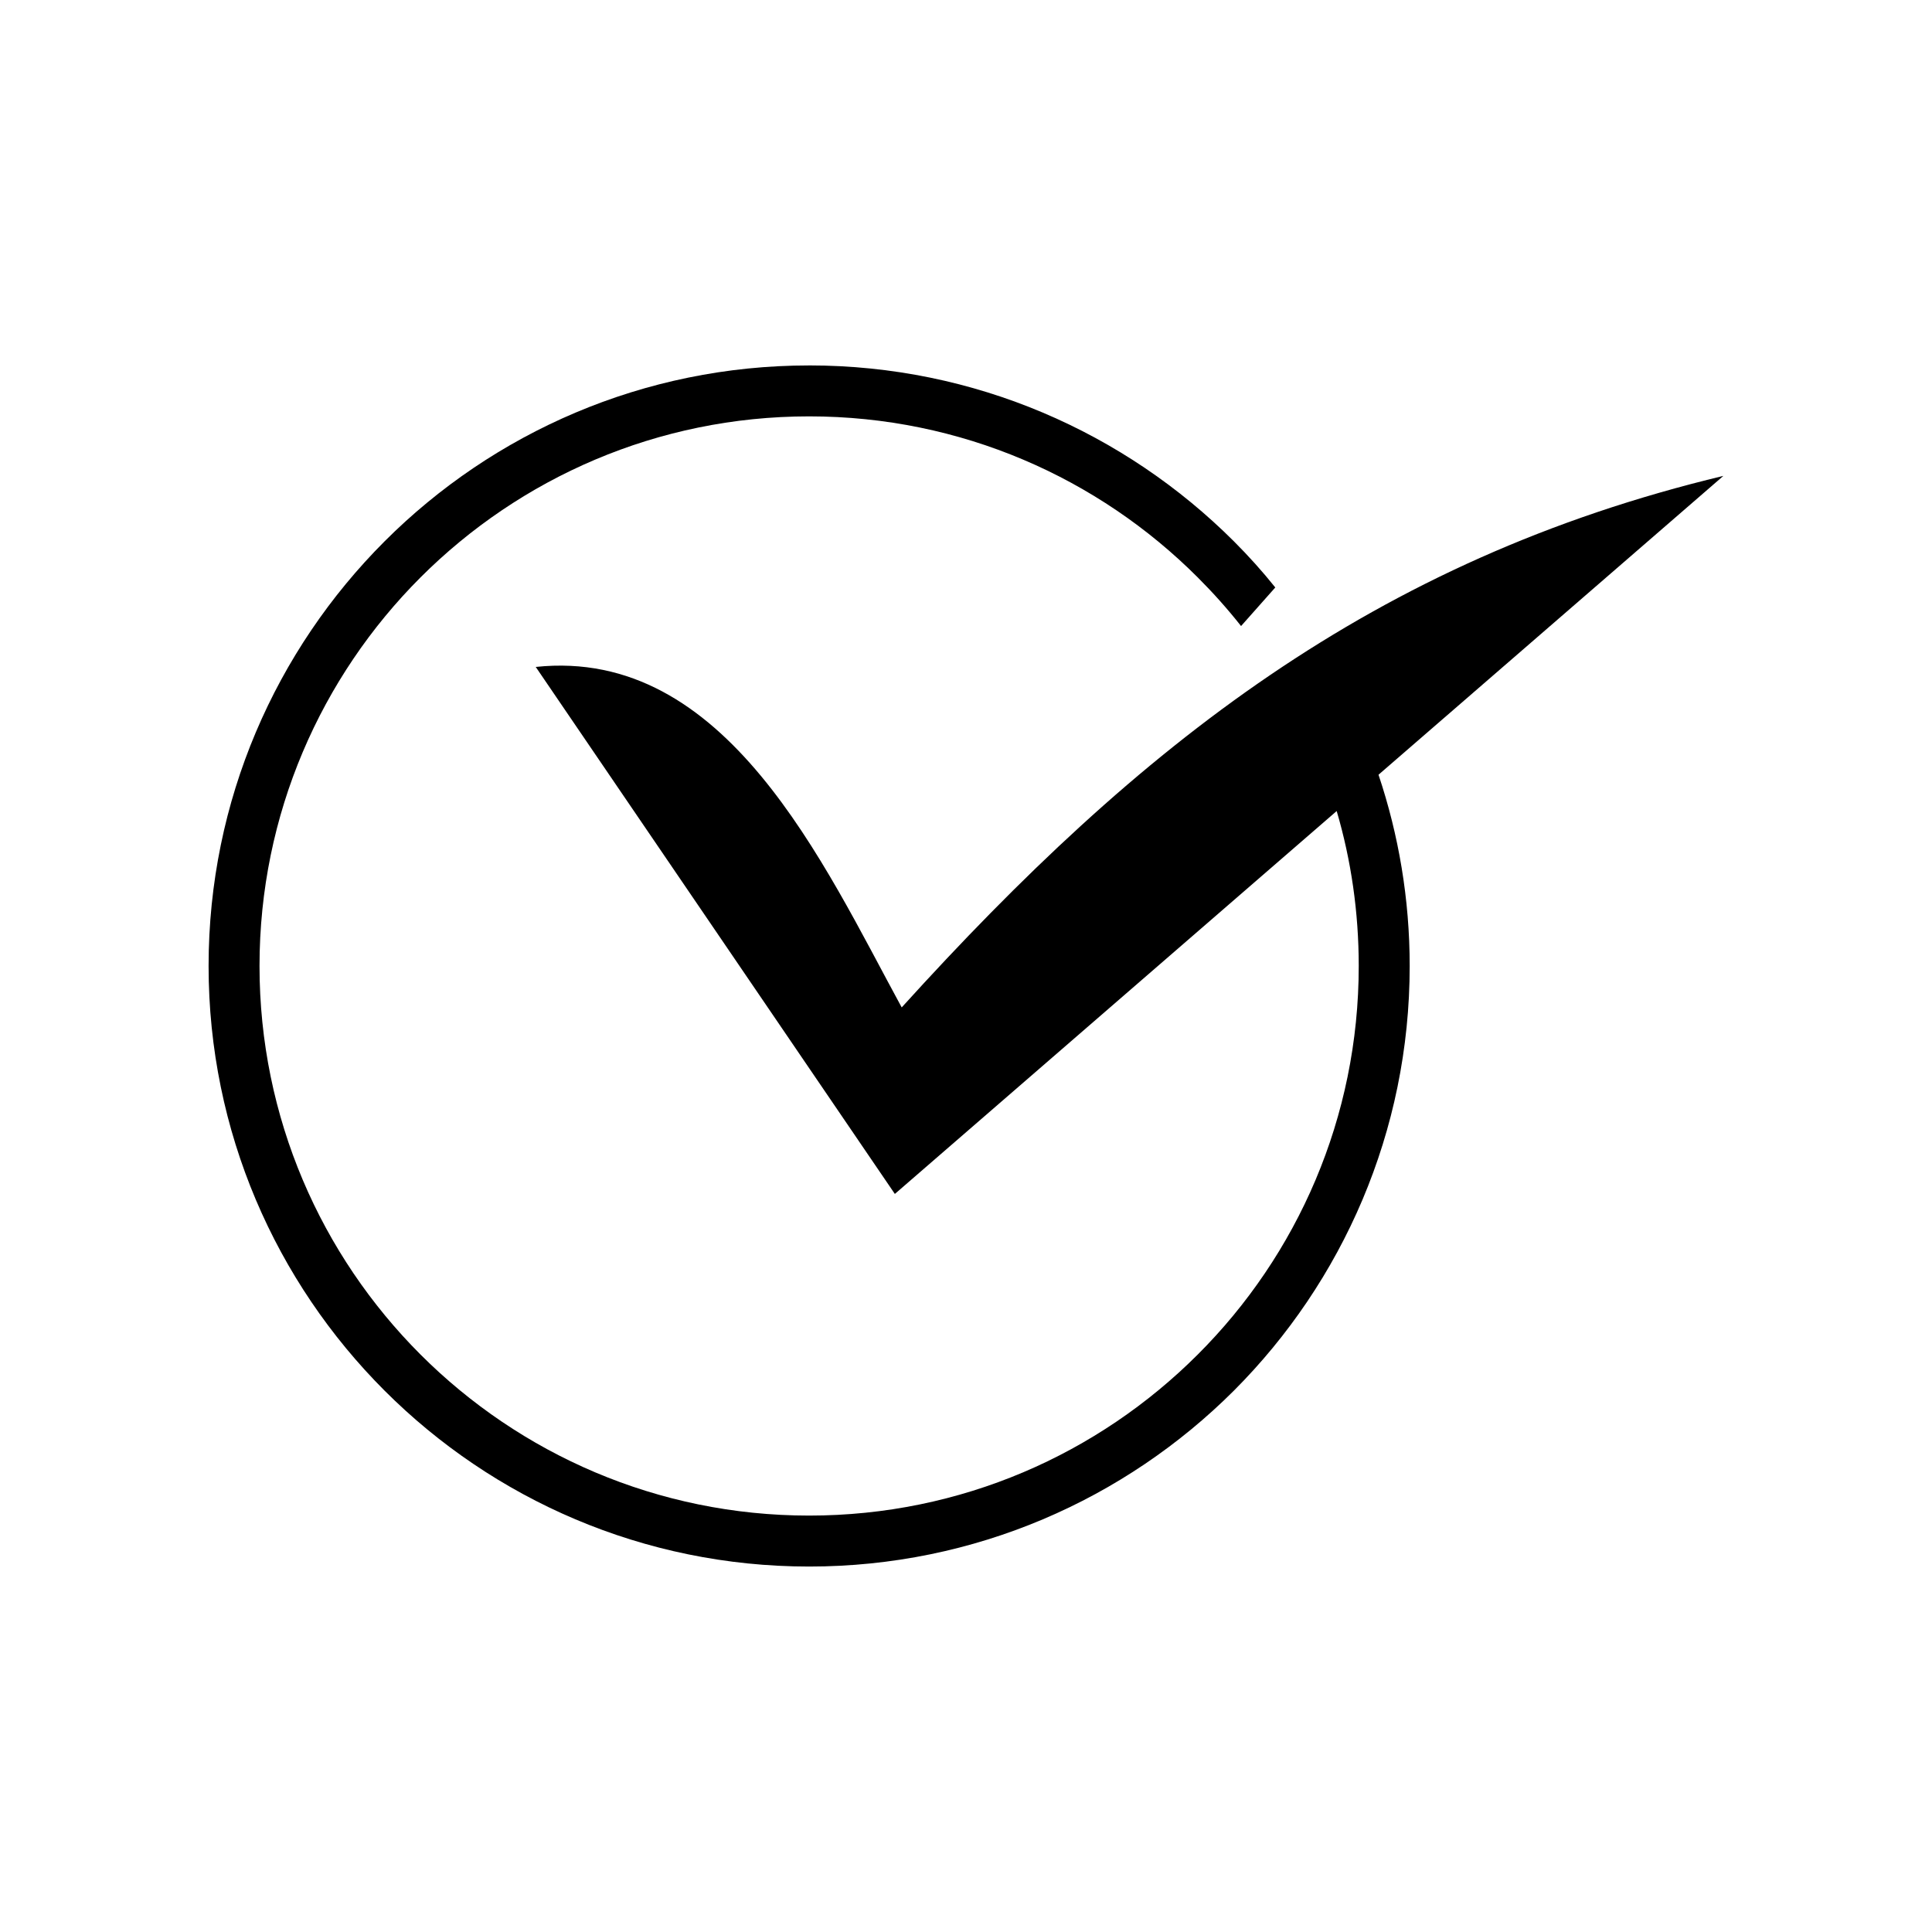
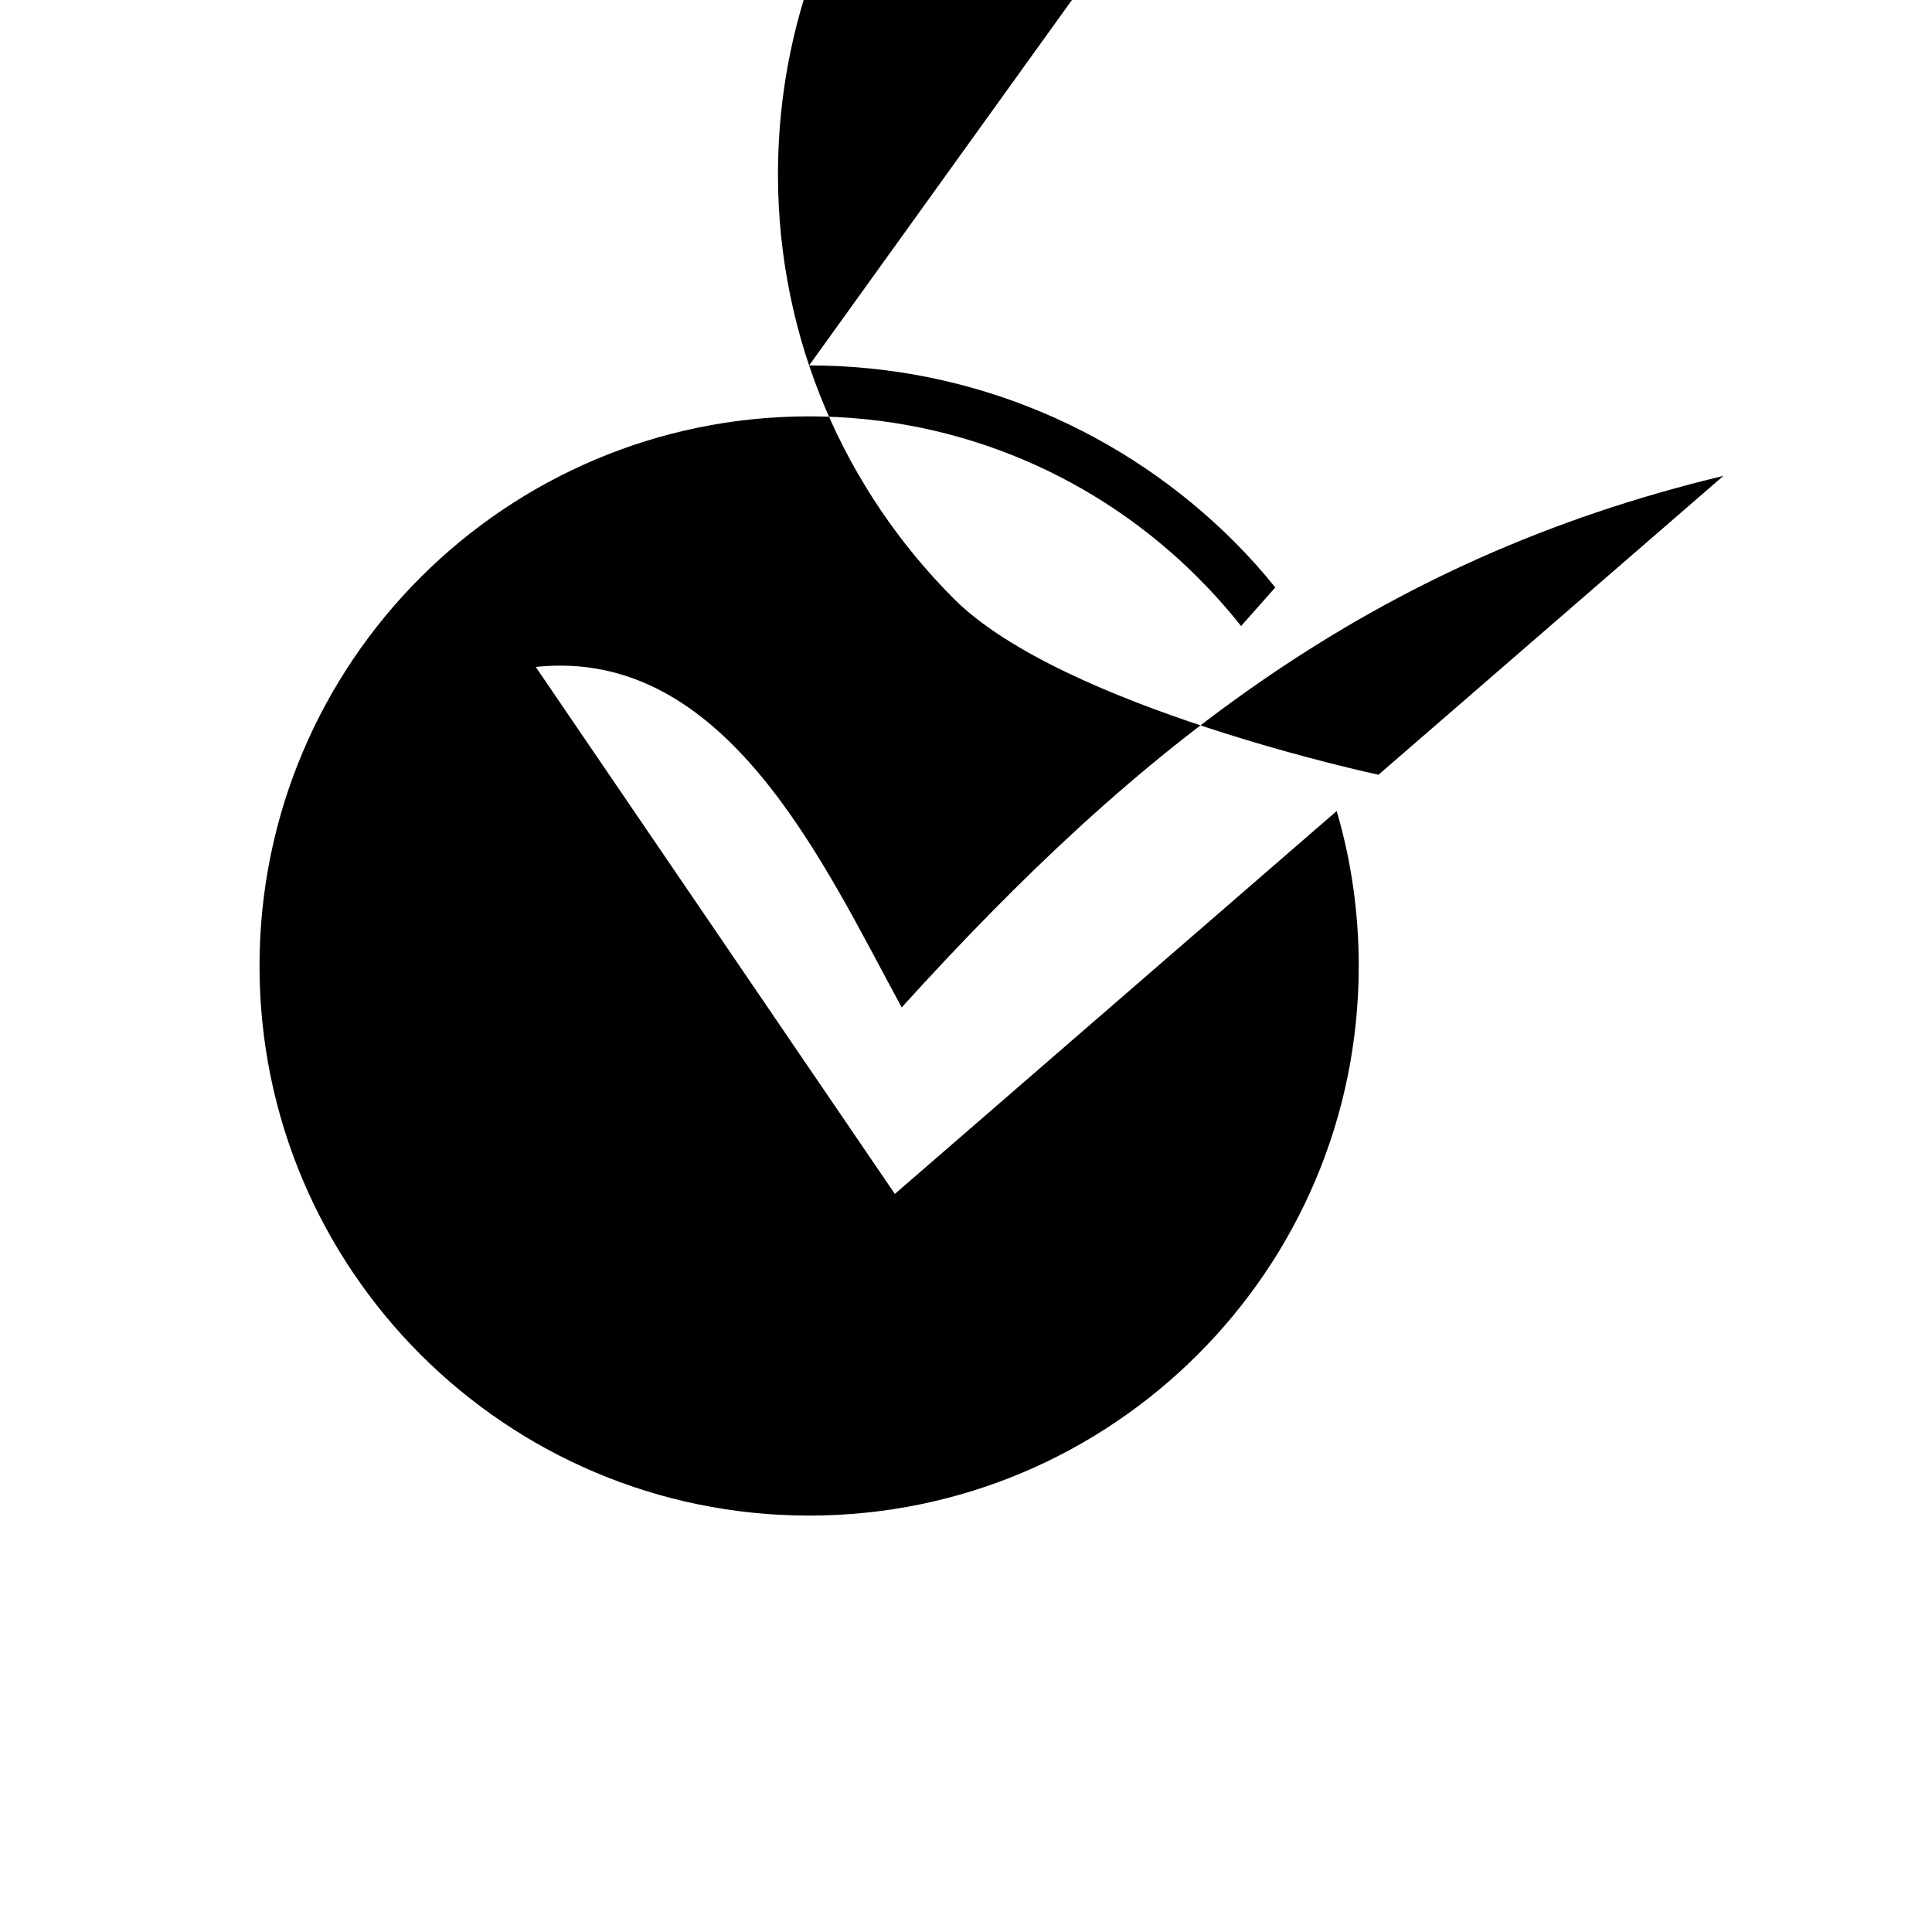
<svg xmlns="http://www.w3.org/2000/svg" fill="#000000" width="800px" height="800px" version="1.1" viewBox="144 144 512 512">
-   <path d="m358.43 240.84c43.934 0 83.734 17.836 112.55 46.602 3.879 3.879 7.559 7.961 10.984 12.242l-9.07 10.227c-3.578-4.535-7.406-8.816-11.488-12.898-26.348-26.348-62.723-42.672-102.98-42.672-40.203 0-76.629 16.324-102.98 42.672-26.348 26.348-42.672 62.773-42.672 102.98 0 40.203 16.324 76.629 42.672 102.98 26.348 26.348 62.773 42.672 102.98 42.672 40.254 0 76.629-16.324 102.98-42.672 26.398-26.348 42.672-62.773 42.672-102.98 0-14.258-2.016-28.062-5.844-41.059l-117.09 101.47-95.168-139.66c50.48-5.34 76.227 52.145 96.984 90.23 62.875-69.375 125-118.6 217.75-140.86l-91.391 79.199c5.34 15.922 8.262 32.949 8.262 50.684 0 43.934-17.836 83.734-46.602 112.55-28.816 28.766-68.617 46.602-112.55 46.602s-83.734-17.836-112.5-46.602c-28.816-28.816-46.652-68.617-46.652-112.55s17.836-83.734 46.652-112.55c28.766-28.766 68.57-46.602 112.5-46.602z" />
+   <path d="m358.43 240.84c43.934 0 83.734 17.836 112.55 46.602 3.879 3.879 7.559 7.961 10.984 12.242l-9.07 10.227c-3.578-4.535-7.406-8.816-11.488-12.898-26.348-26.348-62.723-42.672-102.98-42.672-40.203 0-76.629 16.324-102.98 42.672-26.348 26.348-42.672 62.773-42.672 102.98 0 40.203 16.324 76.629 42.672 102.98 26.348 26.348 62.773 42.672 102.98 42.672 40.254 0 76.629-16.324 102.98-42.672 26.398-26.348 42.672-62.773 42.672-102.98 0-14.258-2.016-28.062-5.844-41.059l-117.09 101.47-95.168-139.66c50.48-5.34 76.227 52.145 96.984 90.23 62.875-69.375 125-118.6 217.75-140.86l-91.391 79.199s-83.734-17.836-112.5-46.602c-28.816-28.816-46.652-68.617-46.652-112.55s17.836-83.734 46.652-112.55c28.766-28.766 68.57-46.602 112.5-46.602z" />
</svg>